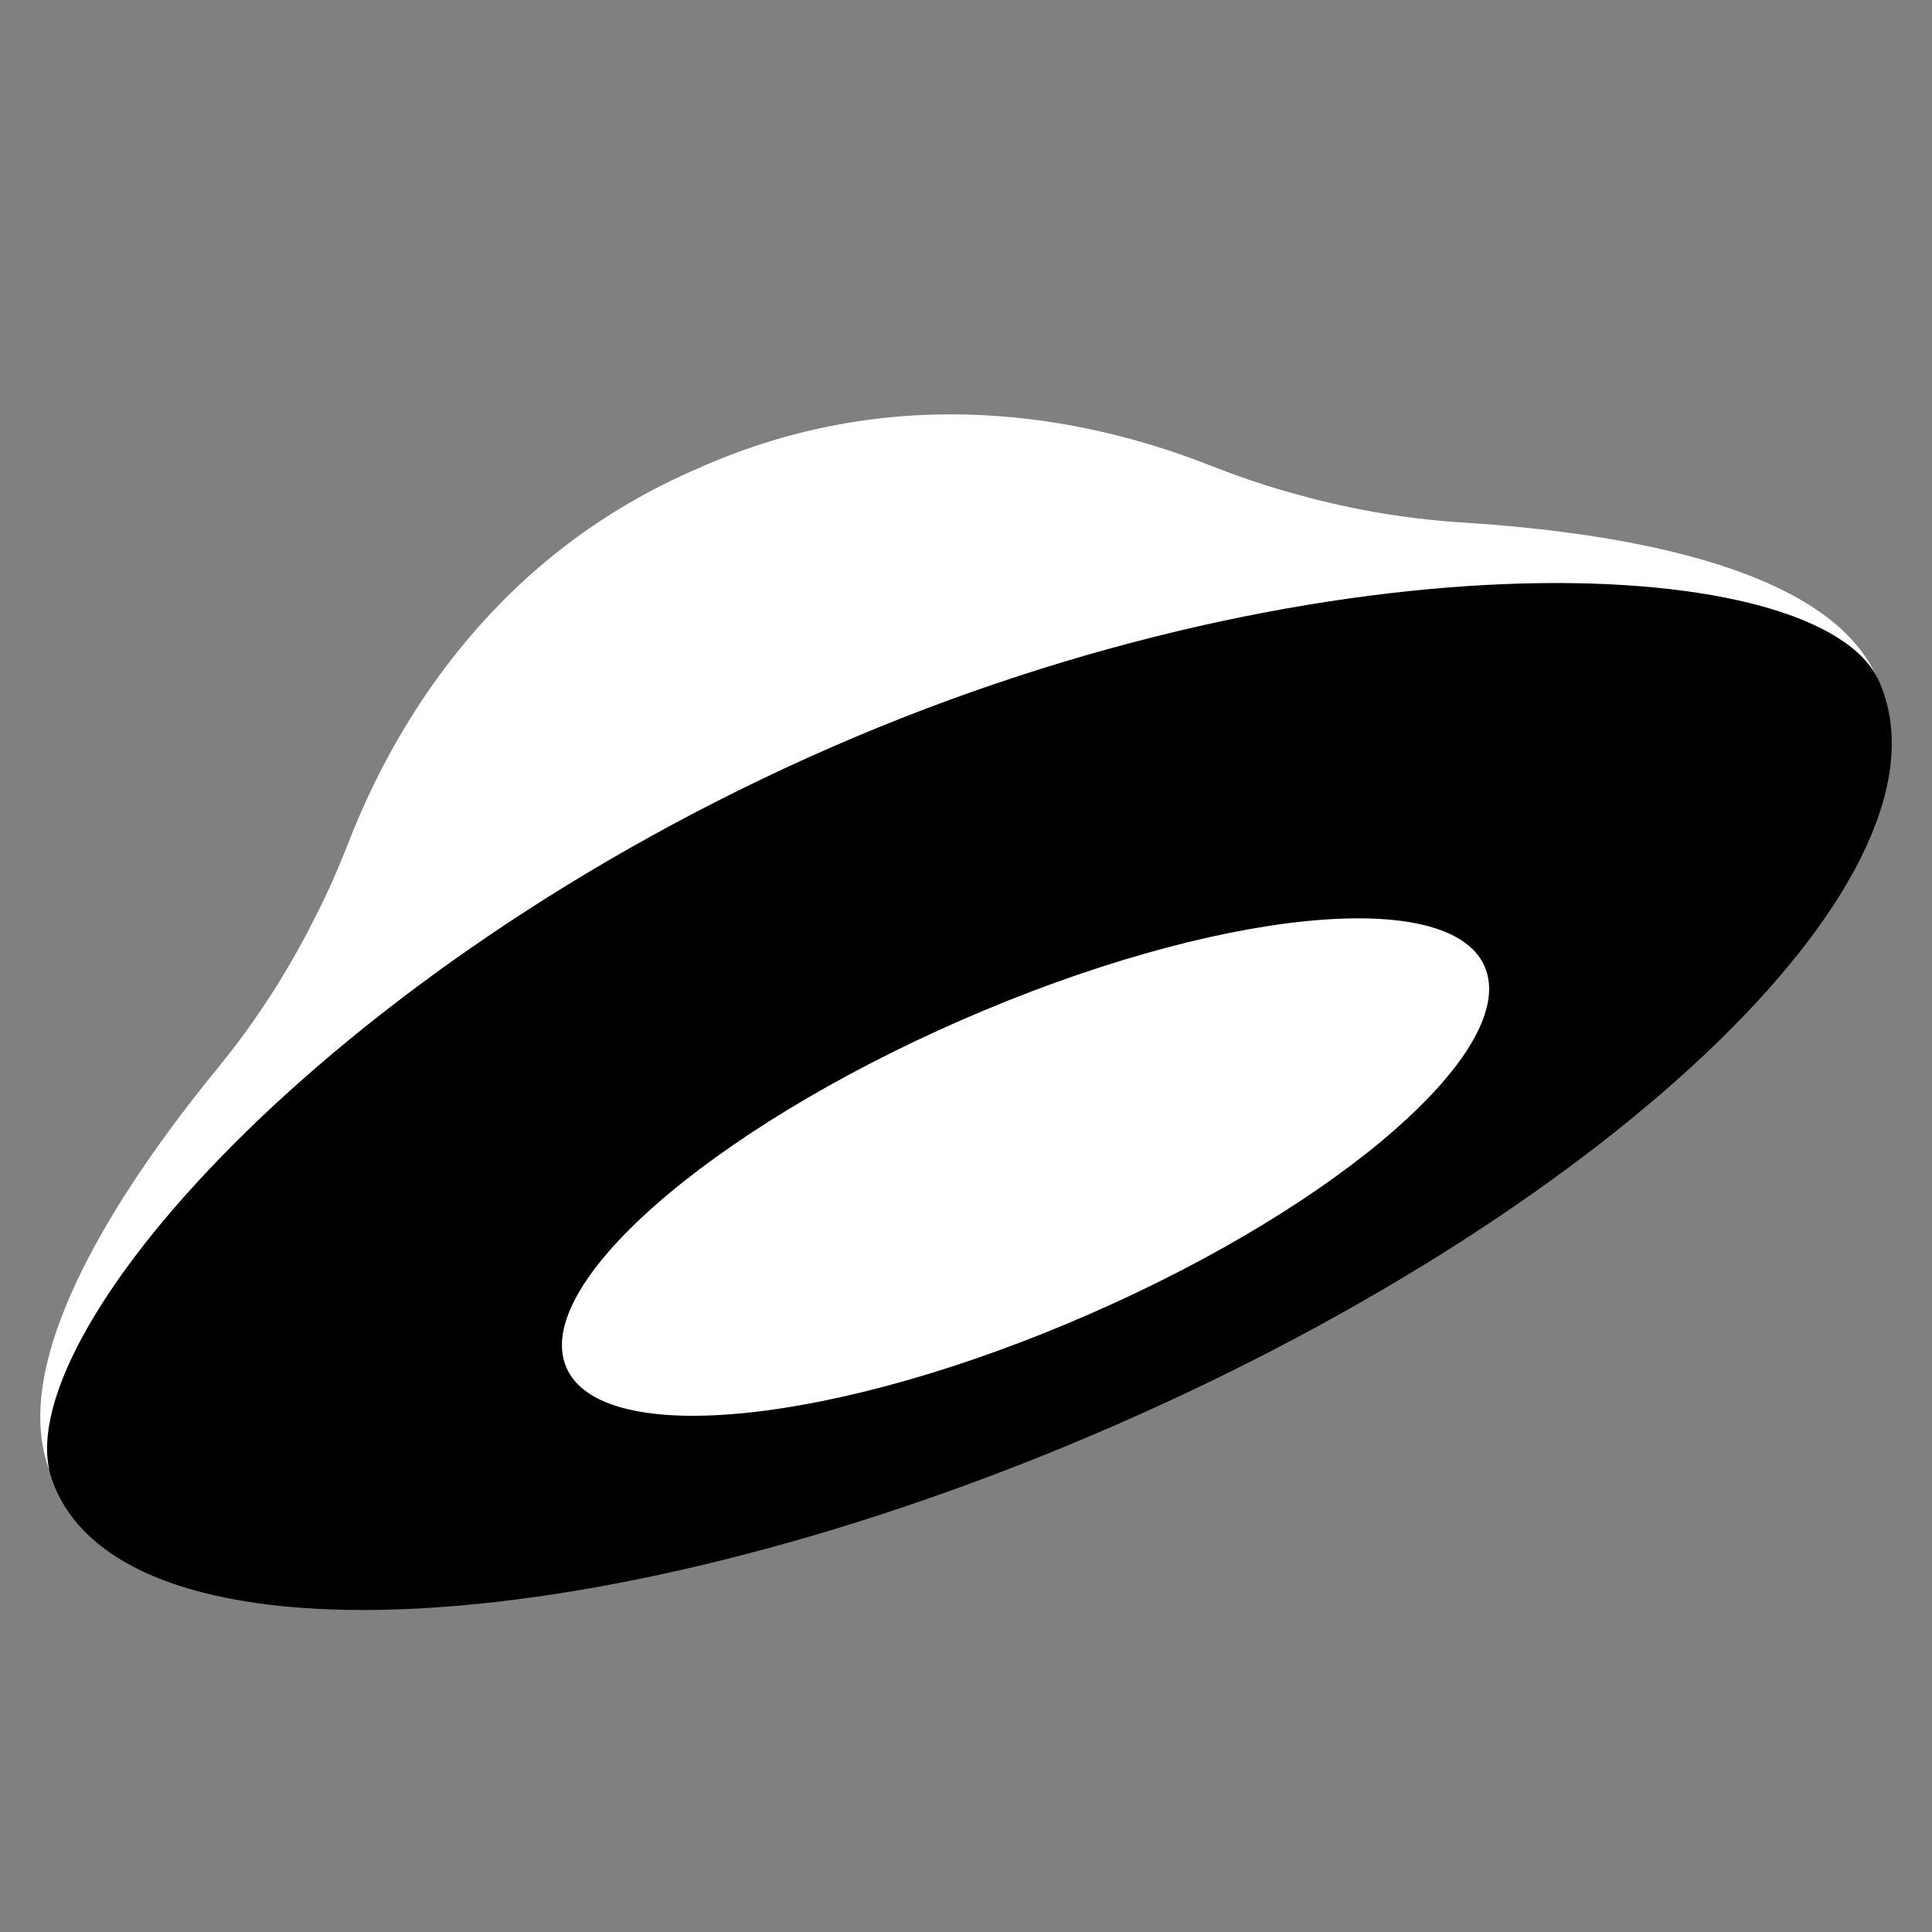
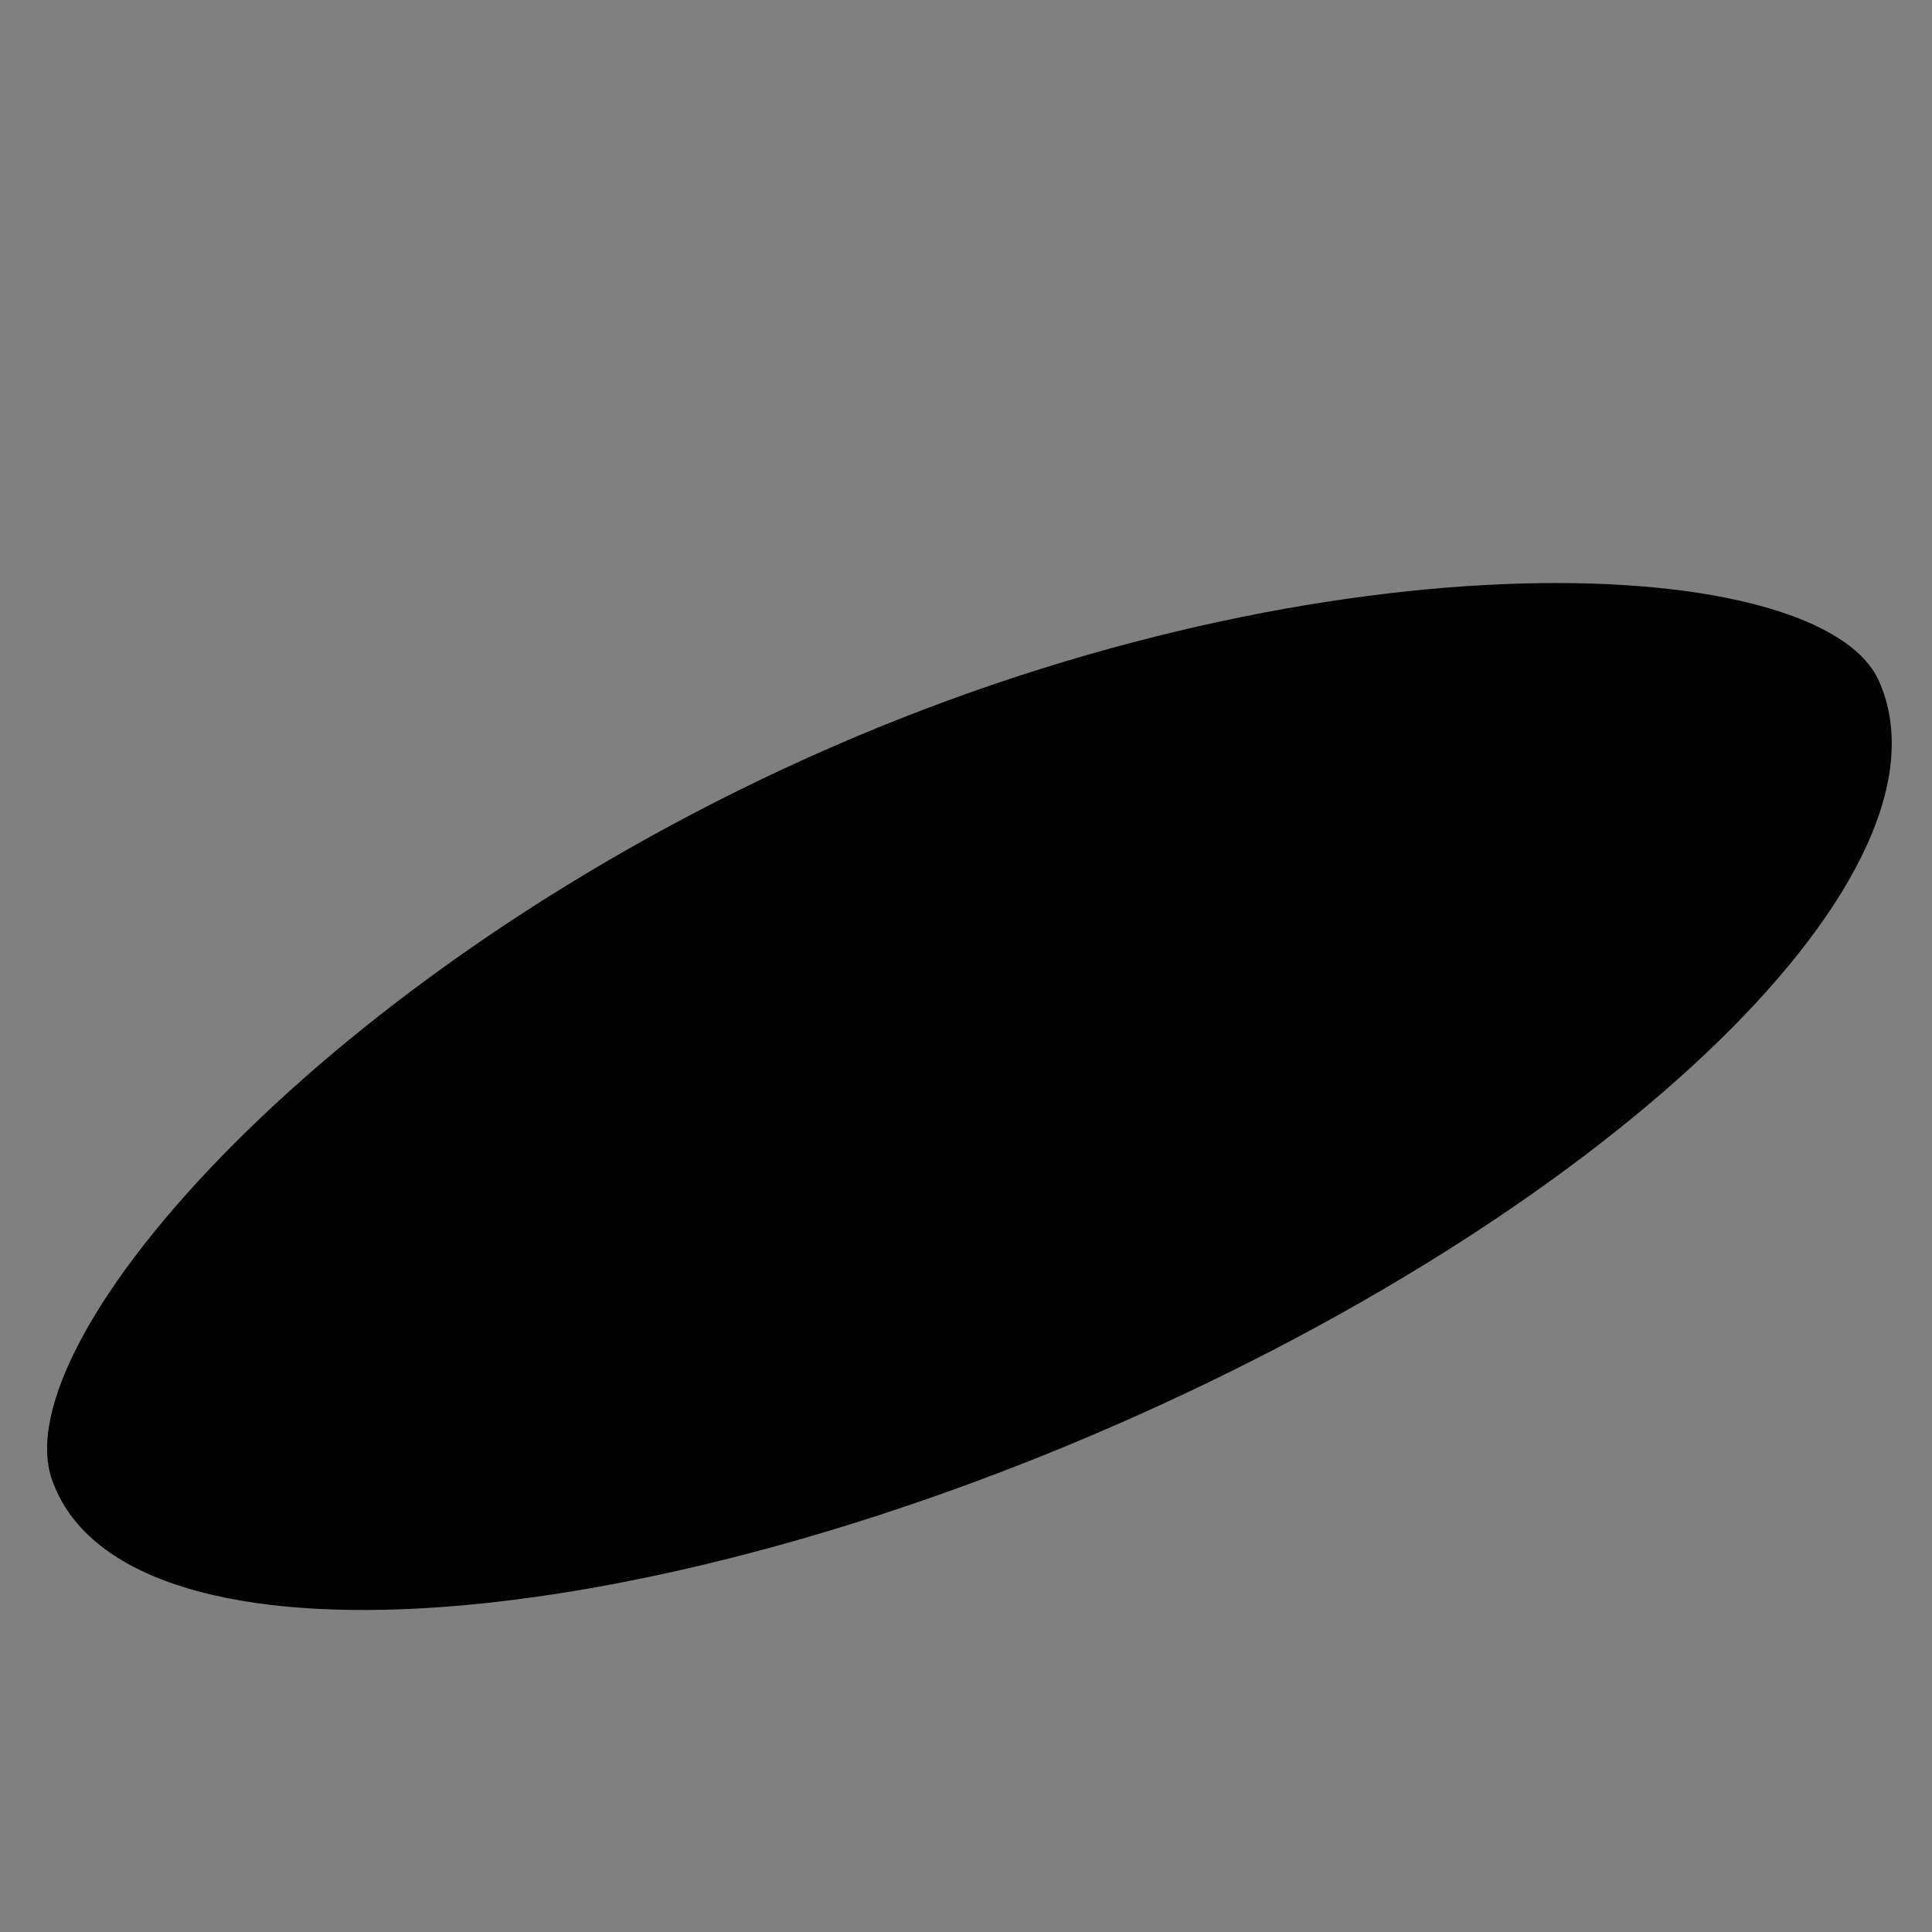
<svg xmlns="http://www.w3.org/2000/svg" width="64" height="64" viewBox="0 0 64 64" fill="none">
  <rect x="0" y="0" width="64" height="64" fill="#808080" stroke="none" />
-   <path fill-rule="evenodd" clip-rule="evenodd" d="M61.364 21.211C58.868 18.458 52.831 17.584 48.435 17.308C46.485 17.183 44.543 16.842 42.657 16.292C41.805 16.055 40.953 15.755 40.121 15.432C36.425 13.966 30.328 12.555 23.748 15.248C23.539 15.34 23.335 15.412 23.144 15.512C22.941 15.586 22.736 15.69 22.527 15.782C16.092 18.776 12.975 24.212 11.54 27.923C11.212 28.752 10.853 29.582 10.448 30.368C9.573 32.124 8.516 33.776 7.284 35.292C4.495 38.692 1.047 43.71 1.353 47.406C1.403 48.056 1.568 48.67 1.881 49.219C2.491 50.311 3.477 50.887 4.235 51.243C9.752 53.883 22.539 52.55 36.275 45.555C50.737 40.227 60.401 31.75 62.2 25.912C62.453 25.115 62.7 23.999 62.315 22.811C62.129 22.22 61.796 21.695 61.364 21.211Z" fill="white" />
  <path fill-rule="evenodd" clip-rule="evenodd" d="M62.241 22.557C65.048 28.841 53.683 39.896 36.971 47.2C20.259 54.504 3.979 55.507 1.719 49.007C0.113 44.391 10.804 32.067 27.516 24.764C44.228 17.461 60.344 18.309 62.241 22.557Z" fill="black" />
-   <path fill-rule="evenodd" clip-rule="evenodd" d="M18.764 45.306C17.589 42.618 23.445 37.465 31.845 33.793C40.245 30.121 48.005 29.326 49.18 32.014C50.355 34.703 44.499 39.856 36.099 43.528C27.699 47.2 19.939 47.996 18.764 45.306Z" fill="white" />
</svg>